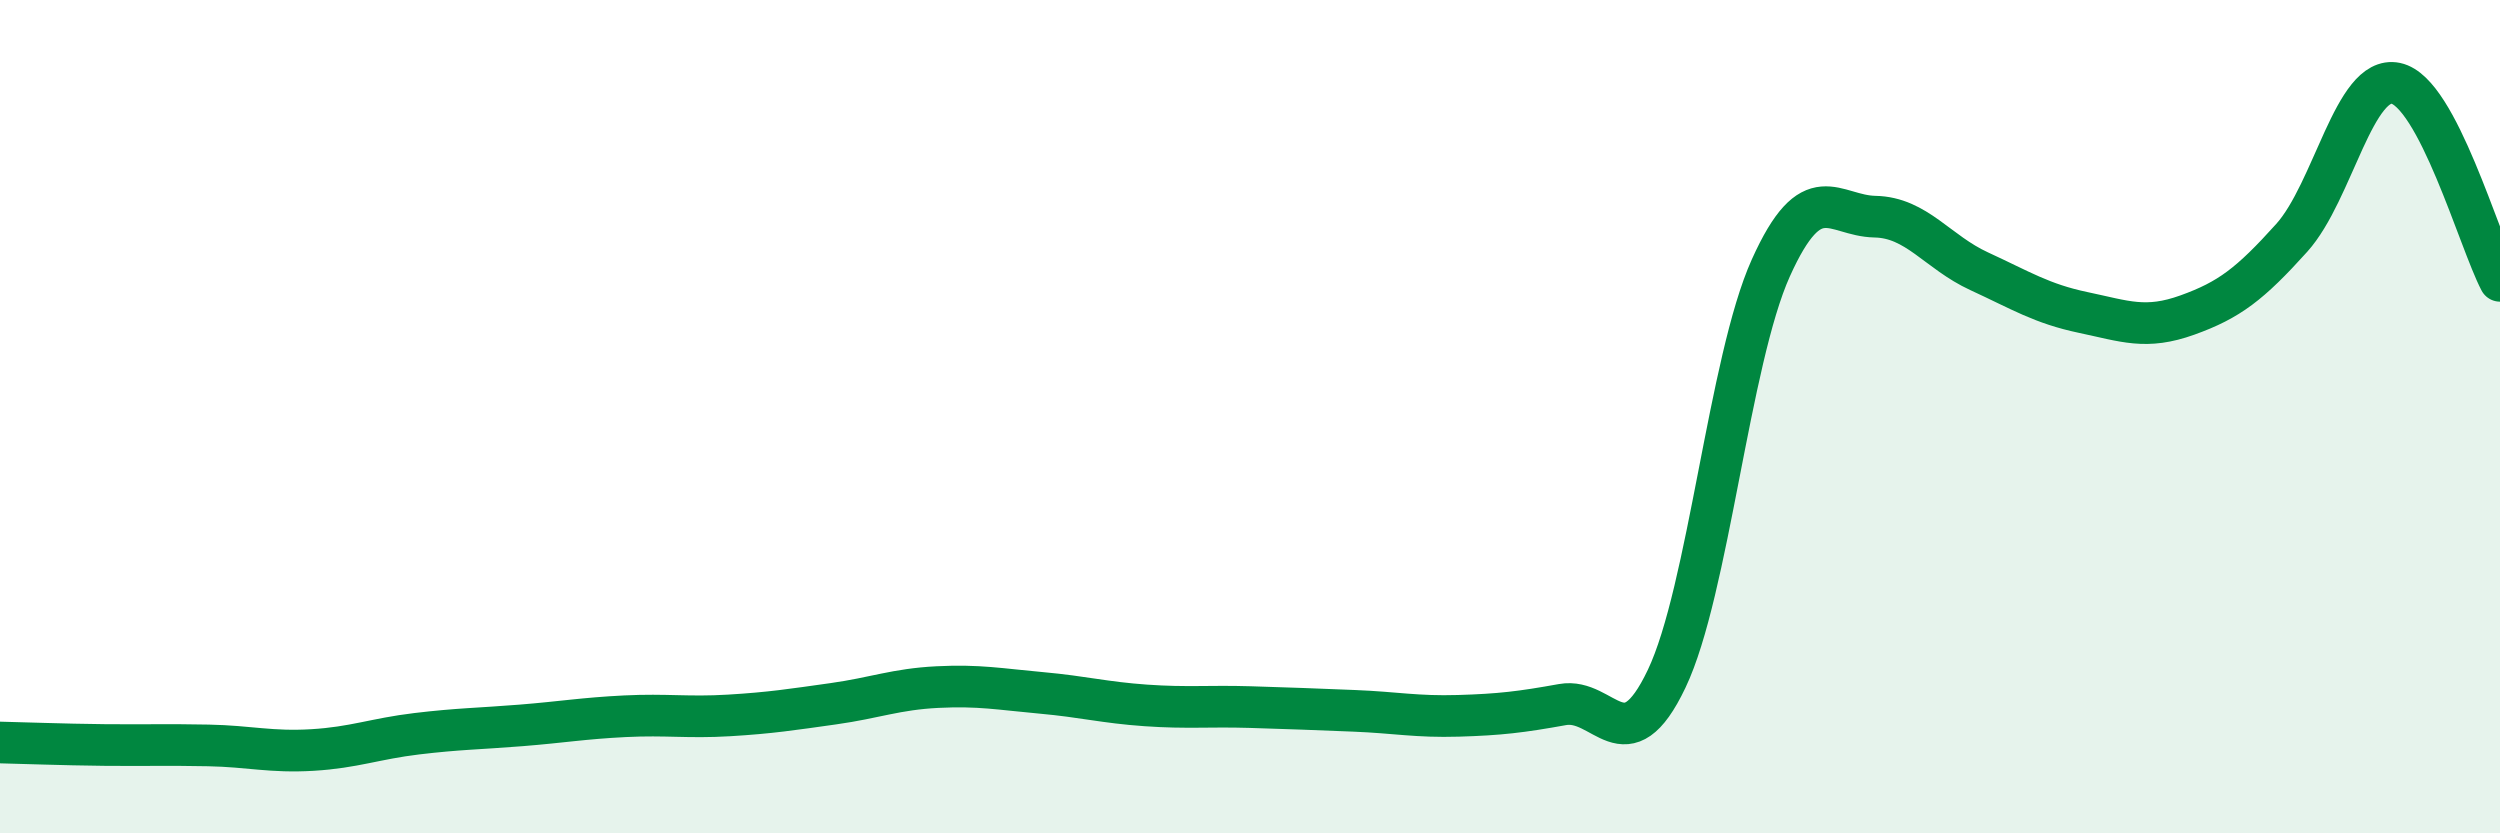
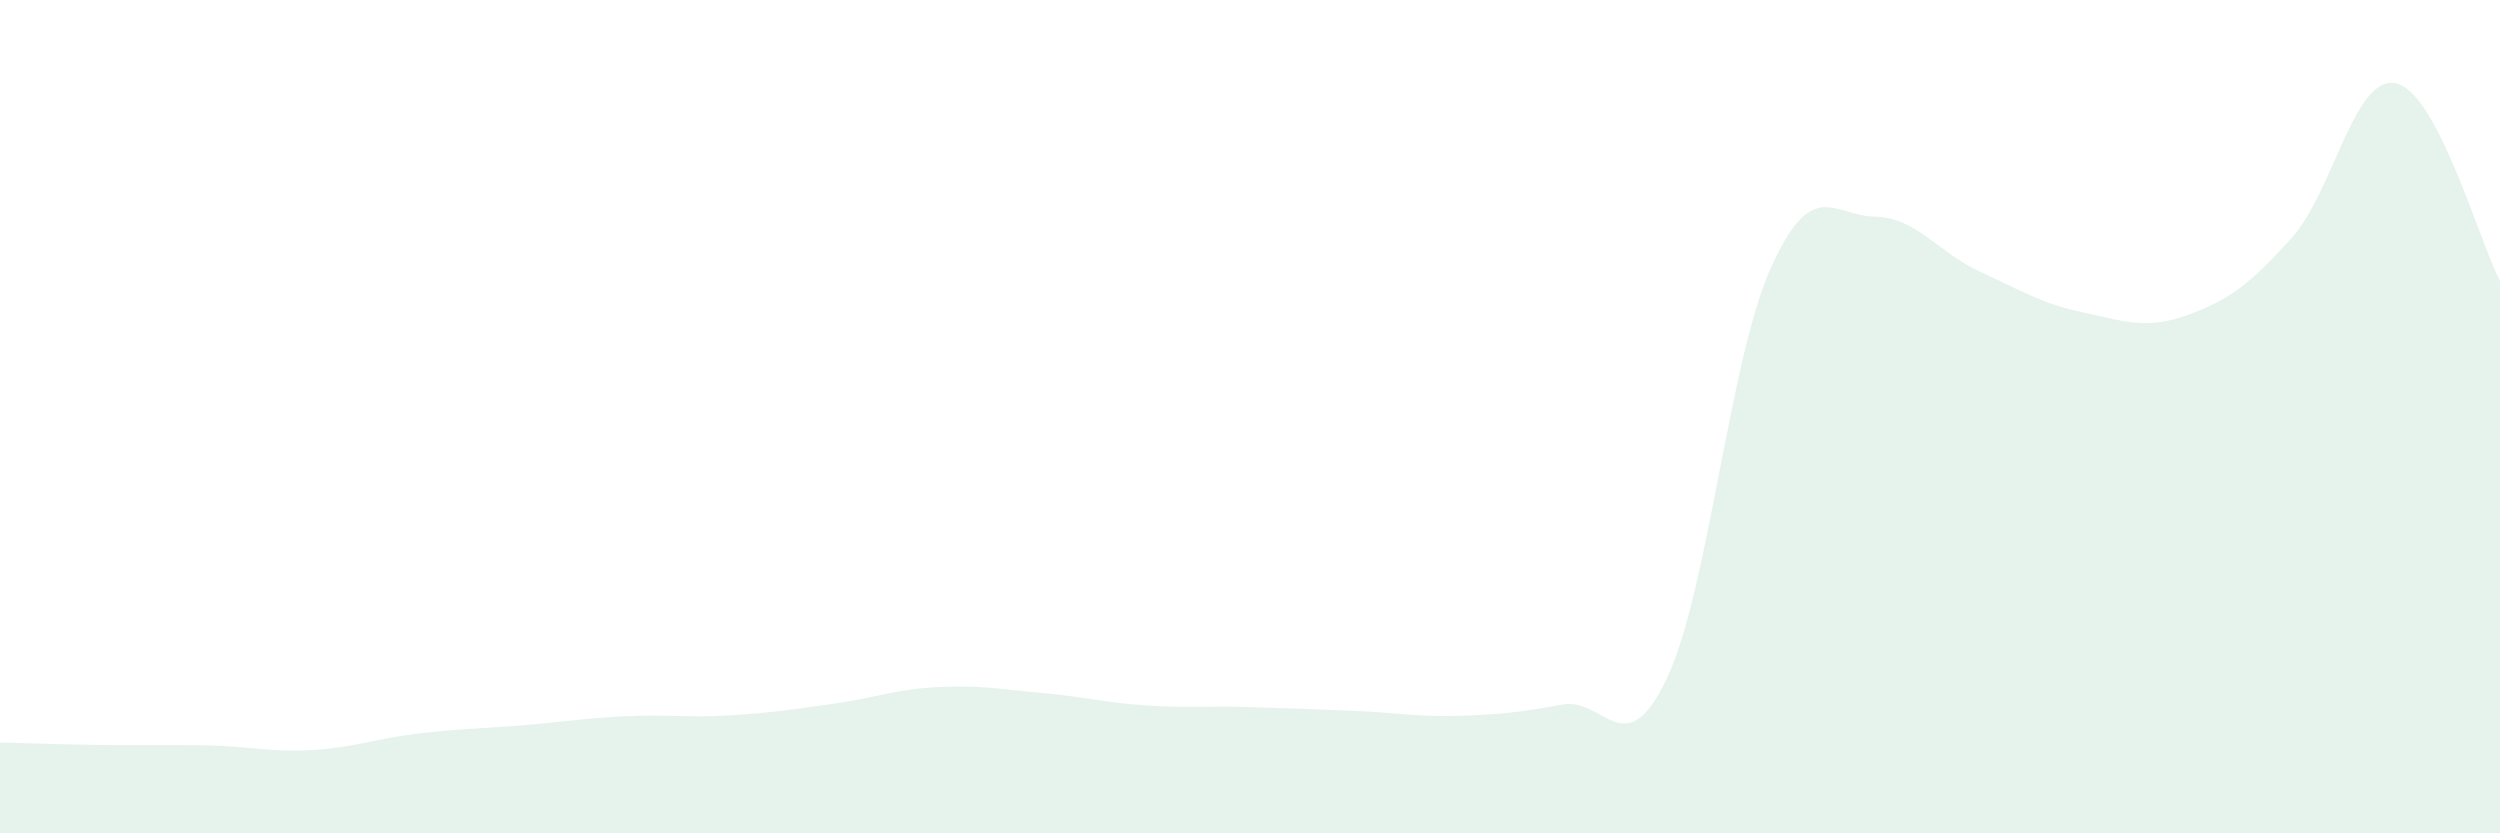
<svg xmlns="http://www.w3.org/2000/svg" width="60" height="20" viewBox="0 0 60 20">
  <path d="M 0,17.82 C 0.5,17.83 1.5,17.87 2.5,17.88 C 3.5,17.89 4,17.87 5,17.89 C 6,17.91 6.5,18.06 7.5,18 C 8.5,17.94 9,17.73 10,17.61 C 11,17.49 11.5,17.49 12.5,17.41 C 13.5,17.33 14,17.24 15,17.19 C 16,17.14 16.5,17.23 17.5,17.17 C 18.5,17.11 19,17.03 20,16.89 C 21,16.75 21.5,16.54 22.5,16.49 C 23.5,16.44 24,16.54 25,16.63 C 26,16.72 26.5,16.86 27.5,16.93 C 28.5,17 29,16.94 30,16.97 C 31,17 31.5,17.02 32.5,17.06 C 33.5,17.1 34,17.21 35,17.18 C 36,17.15 36.5,17.09 37.5,16.91 C 38.5,16.73 39,18.39 40,16.29 C 41,14.19 41.5,8.65 42.5,6.43 C 43.5,4.21 44,5.18 45,5.2 C 46,5.22 46.5,6.05 47.5,6.51 C 48.5,6.97 49,7.29 50,7.5 C 51,7.71 51.5,7.92 52.5,7.56 C 53.5,7.2 54,6.82 55,5.71 C 56,4.6 56.5,1.79 57.5,2 C 58.5,2.21 59.5,5.79 60,6.74L60 20L0 20Z" fill="#008740" opacity="0.1" stroke-linecap="round" stroke-linejoin="round" />
-   <path d="M 0,17.82 C 0.5,17.83 1.5,17.87 2.5,17.88 C 3.5,17.89 4,17.87 5,17.89 C 6,17.91 6.5,18.06 7.5,18 C 8.5,17.94 9,17.73 10,17.61 C 11,17.49 11.5,17.49 12.5,17.41 C 13.5,17.33 14,17.24 15,17.19 C 16,17.14 16.5,17.23 17.5,17.17 C 18.5,17.11 19,17.03 20,16.89 C 21,16.75 21.5,16.54 22.5,16.49 C 23.5,16.44 24,16.54 25,16.63 C 26,16.72 26.5,16.86 27.5,16.93 C 28.5,17 29,16.94 30,16.97 C 31,17 31.5,17.02 32.5,17.06 C 33.5,17.1 34,17.21 35,17.18 C 36,17.15 36.5,17.09 37.5,16.91 C 38.5,16.73 39,18.39 40,16.29 C 41,14.19 41.5,8.65 42.5,6.43 C 43.5,4.21 44,5.18 45,5.2 C 46,5.22 46.5,6.05 47.5,6.51 C 48.5,6.97 49,7.29 50,7.5 C 51,7.71 51.5,7.92 52.5,7.56 C 53.5,7.2 54,6.82 55,5.71 C 56,4.6 56.5,1.79 57.5,2 C 58.5,2.21 59.5,5.79 60,6.74" stroke="#008740" stroke-width="1" fill="none" stroke-linecap="round" stroke-linejoin="round" />
</svg>